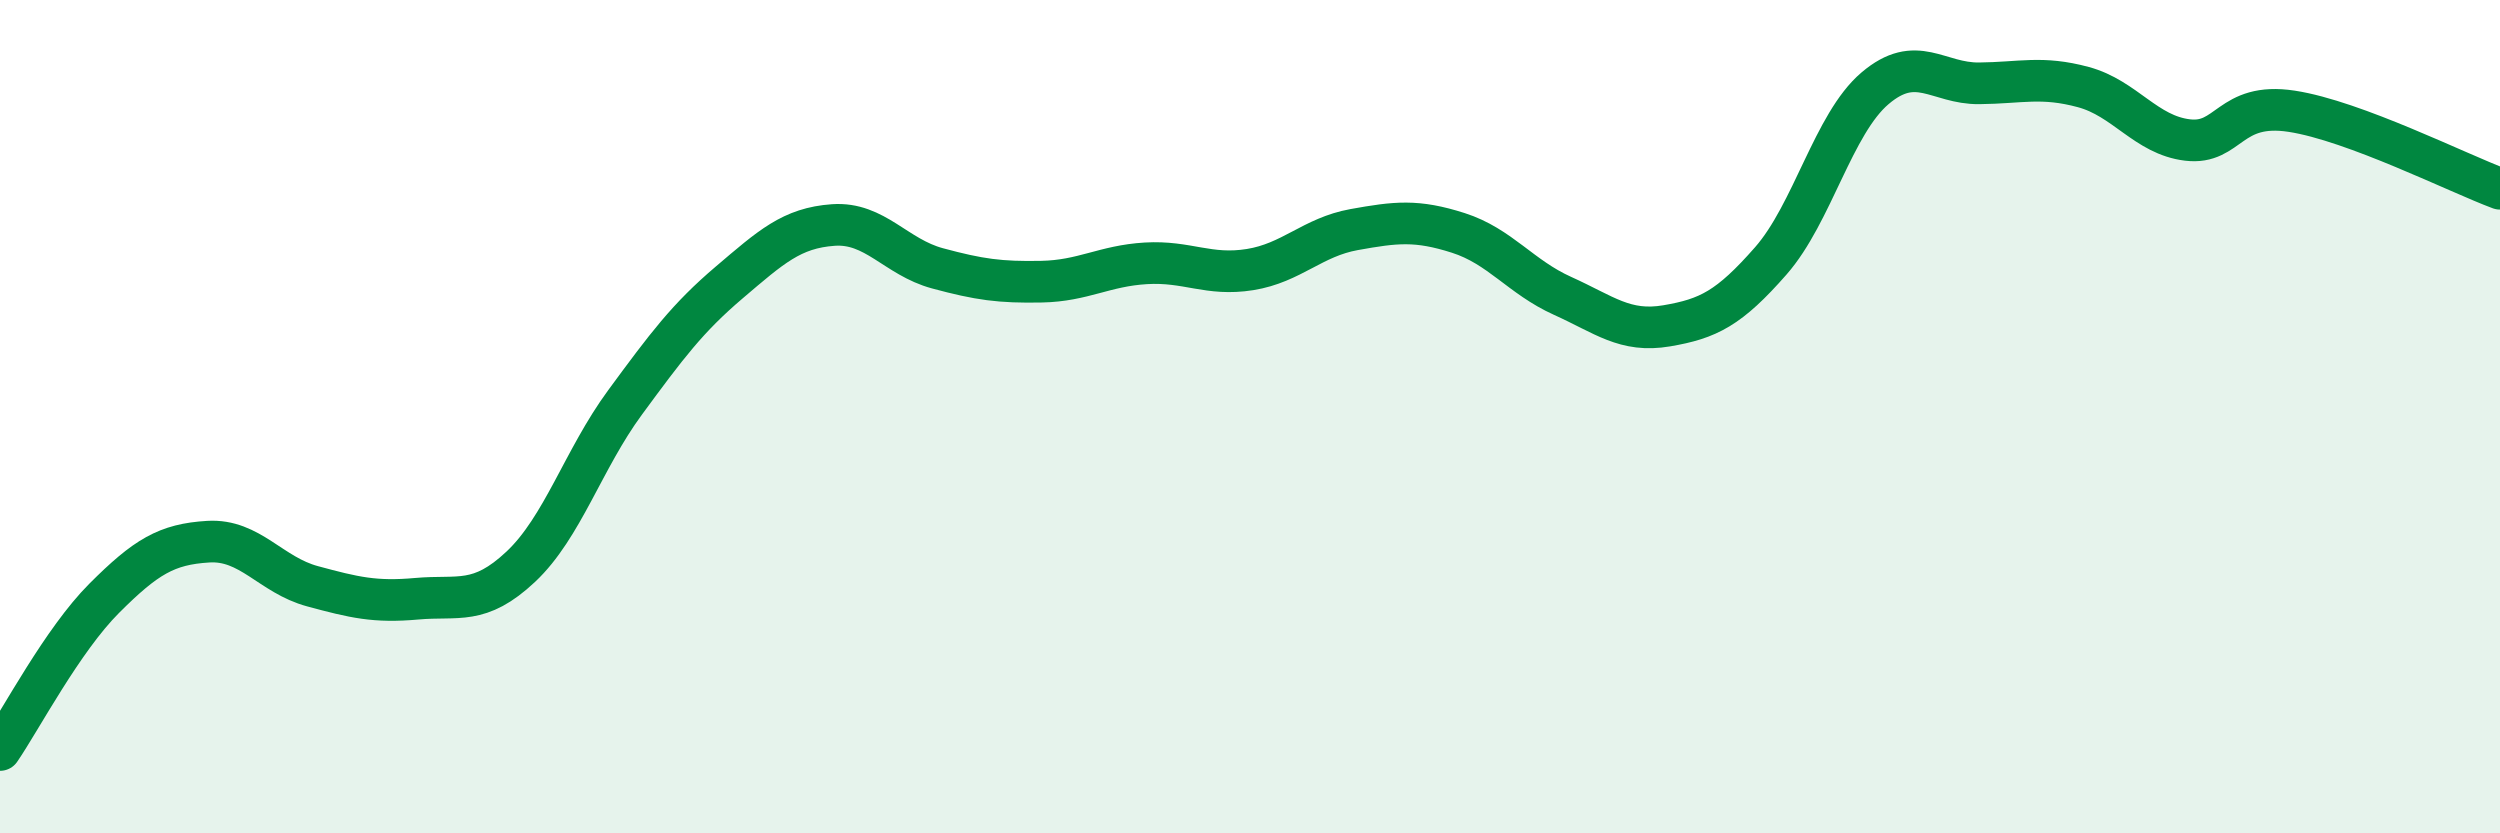
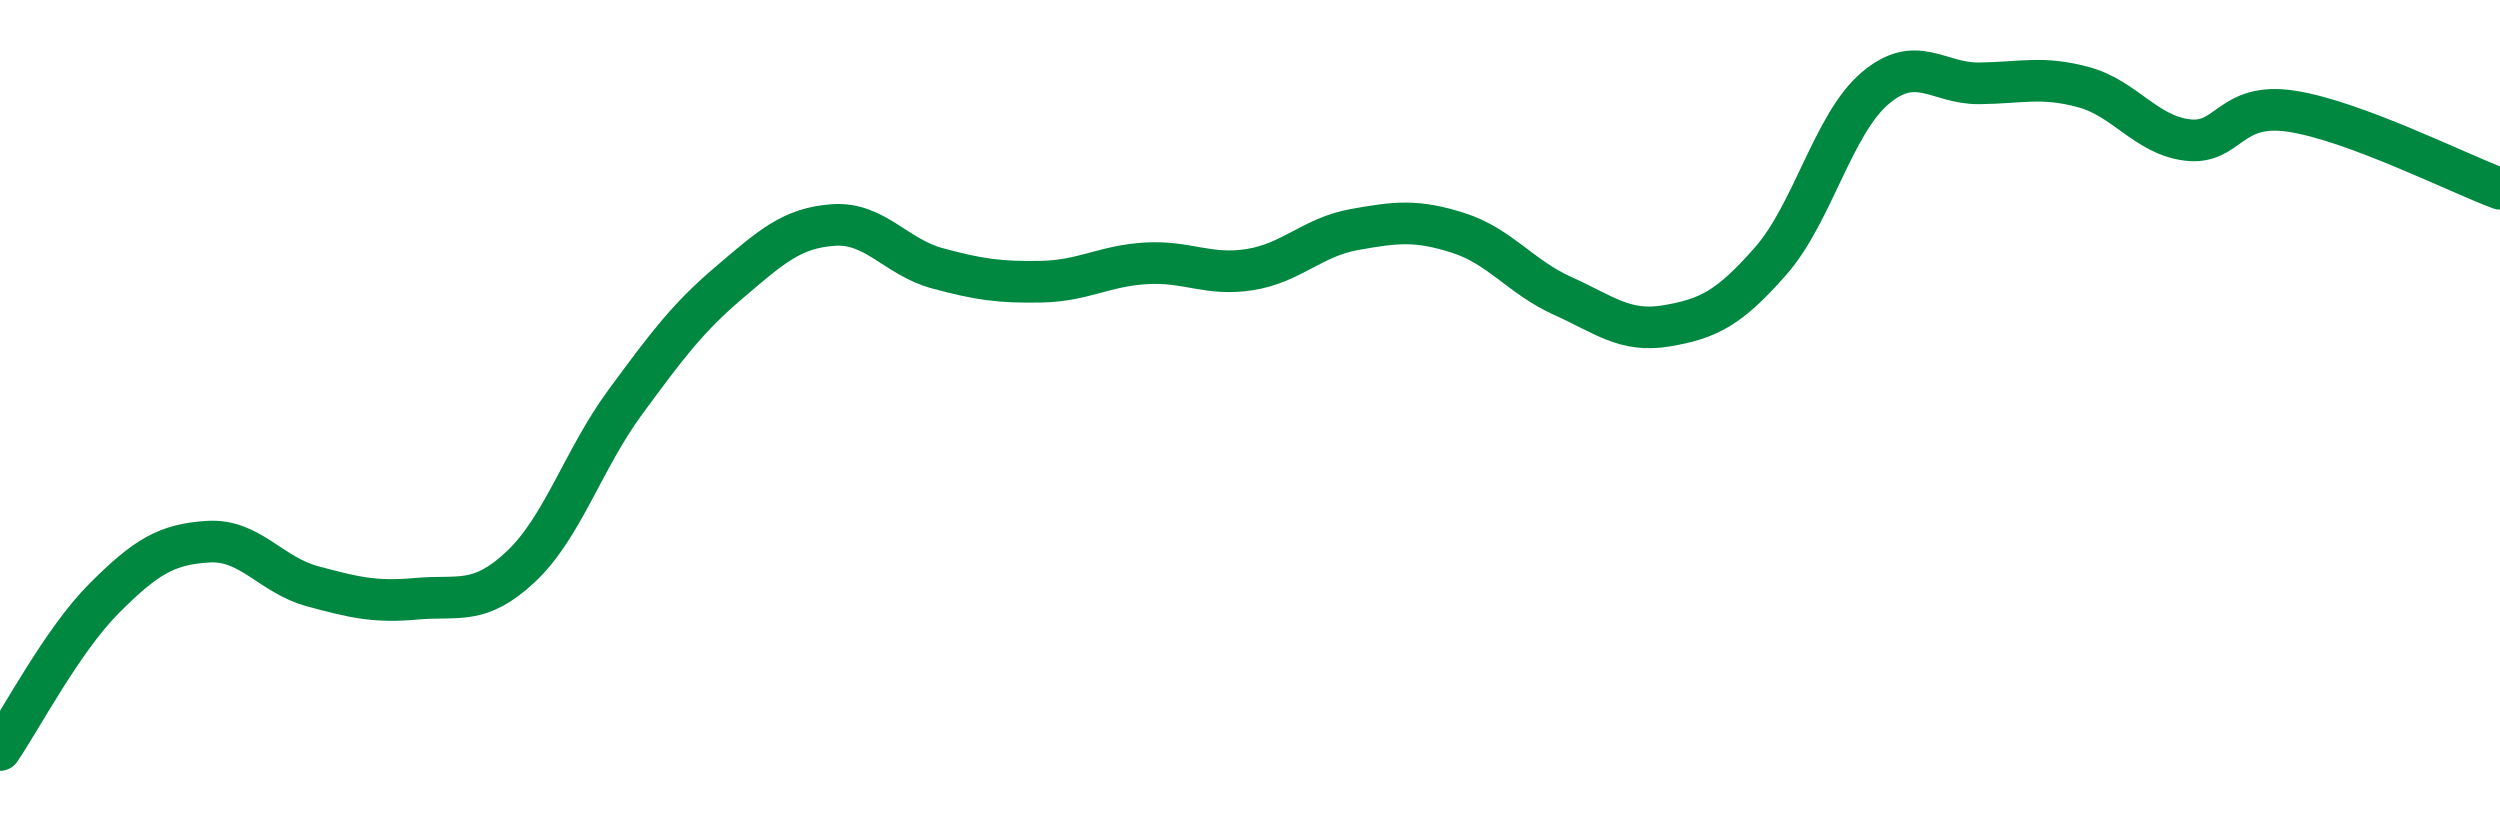
<svg xmlns="http://www.w3.org/2000/svg" width="60" height="20" viewBox="0 0 60 20">
-   <path d="M 0,18 C 0.5,17.27 1.5,15.36 2.5,14.36 C 3.5,13.36 4,13.06 5,13 C 6,12.94 6.5,13.8 7.5,14.07 C 8.5,14.34 9,14.46 10,14.37 C 11,14.28 11.5,14.54 12.5,13.6 C 13.5,12.66 14,11.02 15,9.66 C 16,8.3 16.5,7.63 17.5,6.78 C 18.5,5.93 19,5.47 20,5.4 C 21,5.33 21.5,6.17 22.5,6.44 C 23.5,6.71 24,6.78 25,6.76 C 26,6.74 26.5,6.38 27.5,6.32 C 28.5,6.26 29,6.63 30,6.47 C 31,6.31 31.5,5.69 32.5,5.51 C 33.5,5.33 34,5.27 35,5.59 C 36,5.91 36.5,6.65 37.5,7.1 C 38.5,7.55 39,7.99 40,7.82 C 41,7.65 41.5,7.4 42.5,6.26 C 43.5,5.12 44,2.97 45,2.12 C 46,1.27 46.5,2.01 47.5,2 C 48.5,1.99 49,1.82 50,2.09 C 51,2.36 51.5,3.24 52.5,3.36 C 53.5,3.48 53.5,2.44 55,2.67 C 56.5,2.9 59,4.16 60,4.53L60 20L0 20Z" fill="#008740" opacity="0.1" stroke-linecap="round" stroke-linejoin="round" />
  <path d="M 0,18 C 0.5,17.27 1.5,15.36 2.5,14.36 C 3.5,13.36 4,13.06 5,13 C 6,12.94 6.5,13.8 7.5,14.07 C 8.5,14.34 9,14.46 10,14.37 C 11,14.28 11.5,14.54 12.5,13.6 C 13.5,12.66 14,11.02 15,9.66 C 16,8.3 16.5,7.63 17.5,6.78 C 18.5,5.93 19,5.47 20,5.4 C 21,5.33 21.5,6.17 22.5,6.44 C 23.5,6.71 24,6.78 25,6.76 C 26,6.74 26.5,6.38 27.5,6.32 C 28.5,6.26 29,6.63 30,6.47 C 31,6.31 31.5,5.69 32.5,5.51 C 33.5,5.33 34,5.27 35,5.59 C 36,5.91 36.5,6.65 37.5,7.1 C 38.5,7.55 39,7.99 40,7.82 C 41,7.65 41.5,7.4 42.5,6.26 C 43.5,5.12 44,2.97 45,2.12 C 46,1.27 46.5,2.01 47.5,2 C 48.5,1.99 49,1.82 50,2.09 C 51,2.36 51.5,3.24 52.5,3.36 C 53.5,3.48 53.5,2.44 55,2.67 C 56.5,2.9 59,4.16 60,4.53" stroke="#008740" stroke-width="1" fill="none" stroke-linecap="round" stroke-linejoin="round" />
</svg>